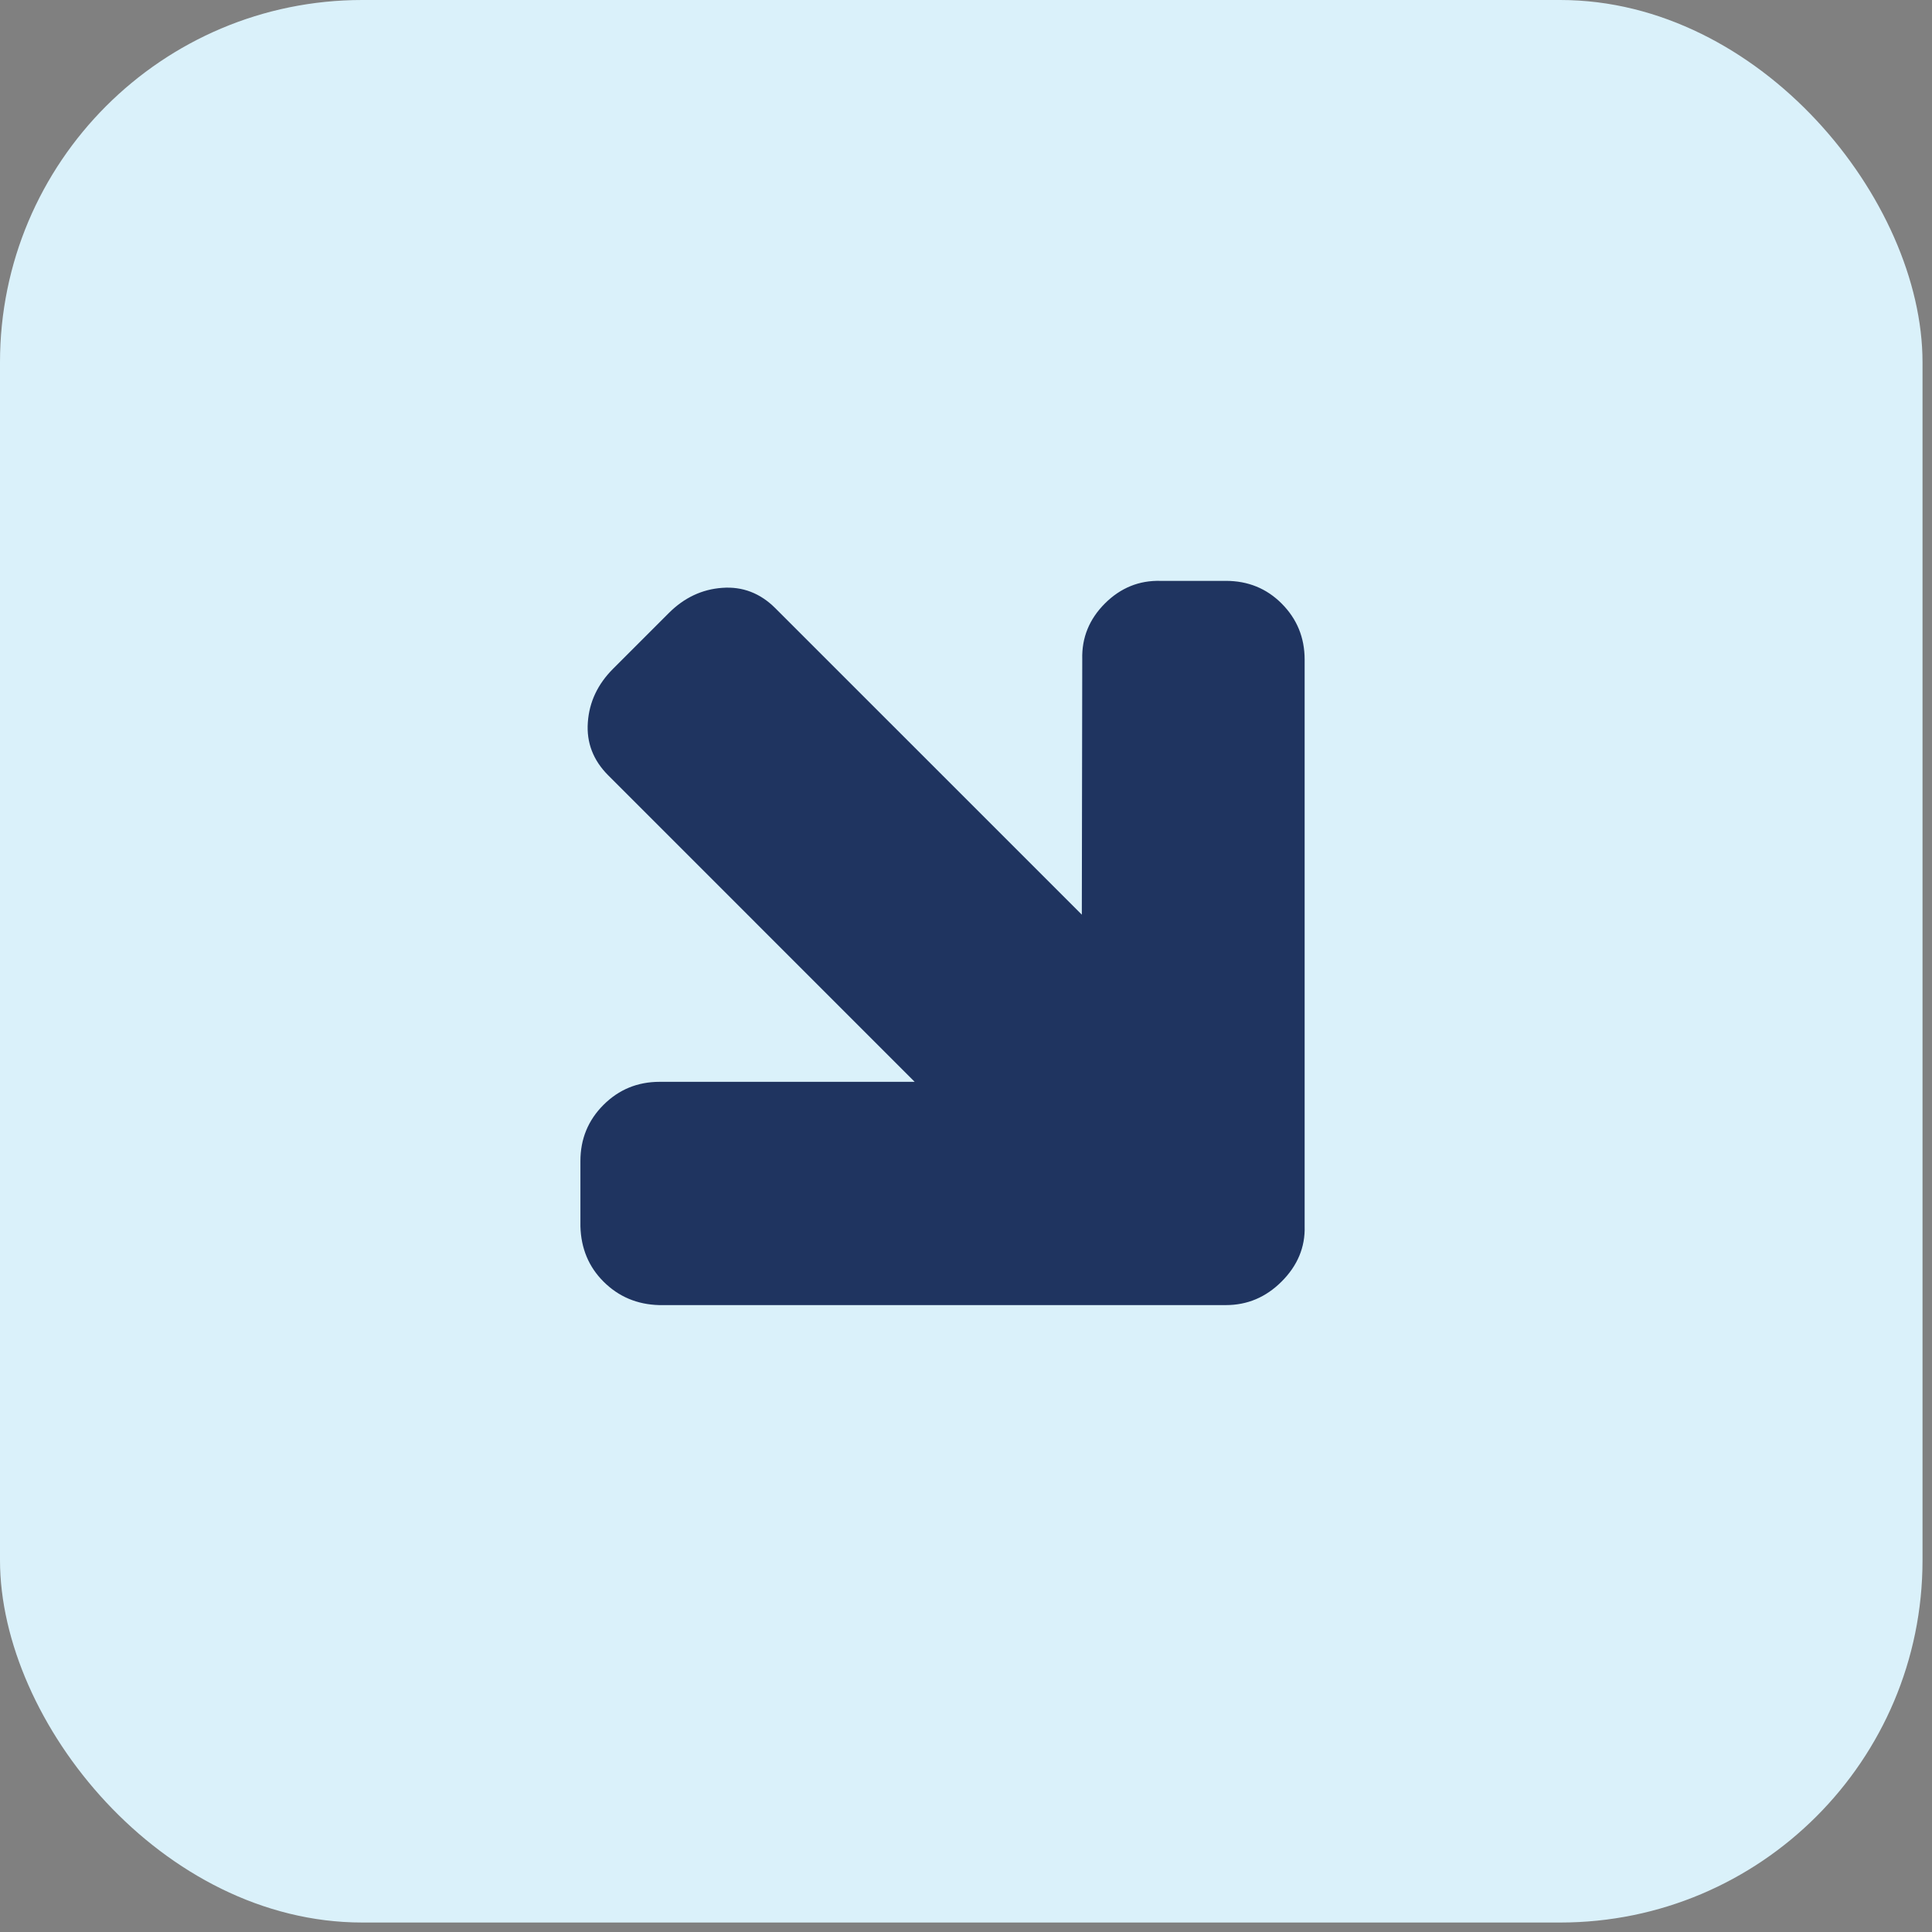
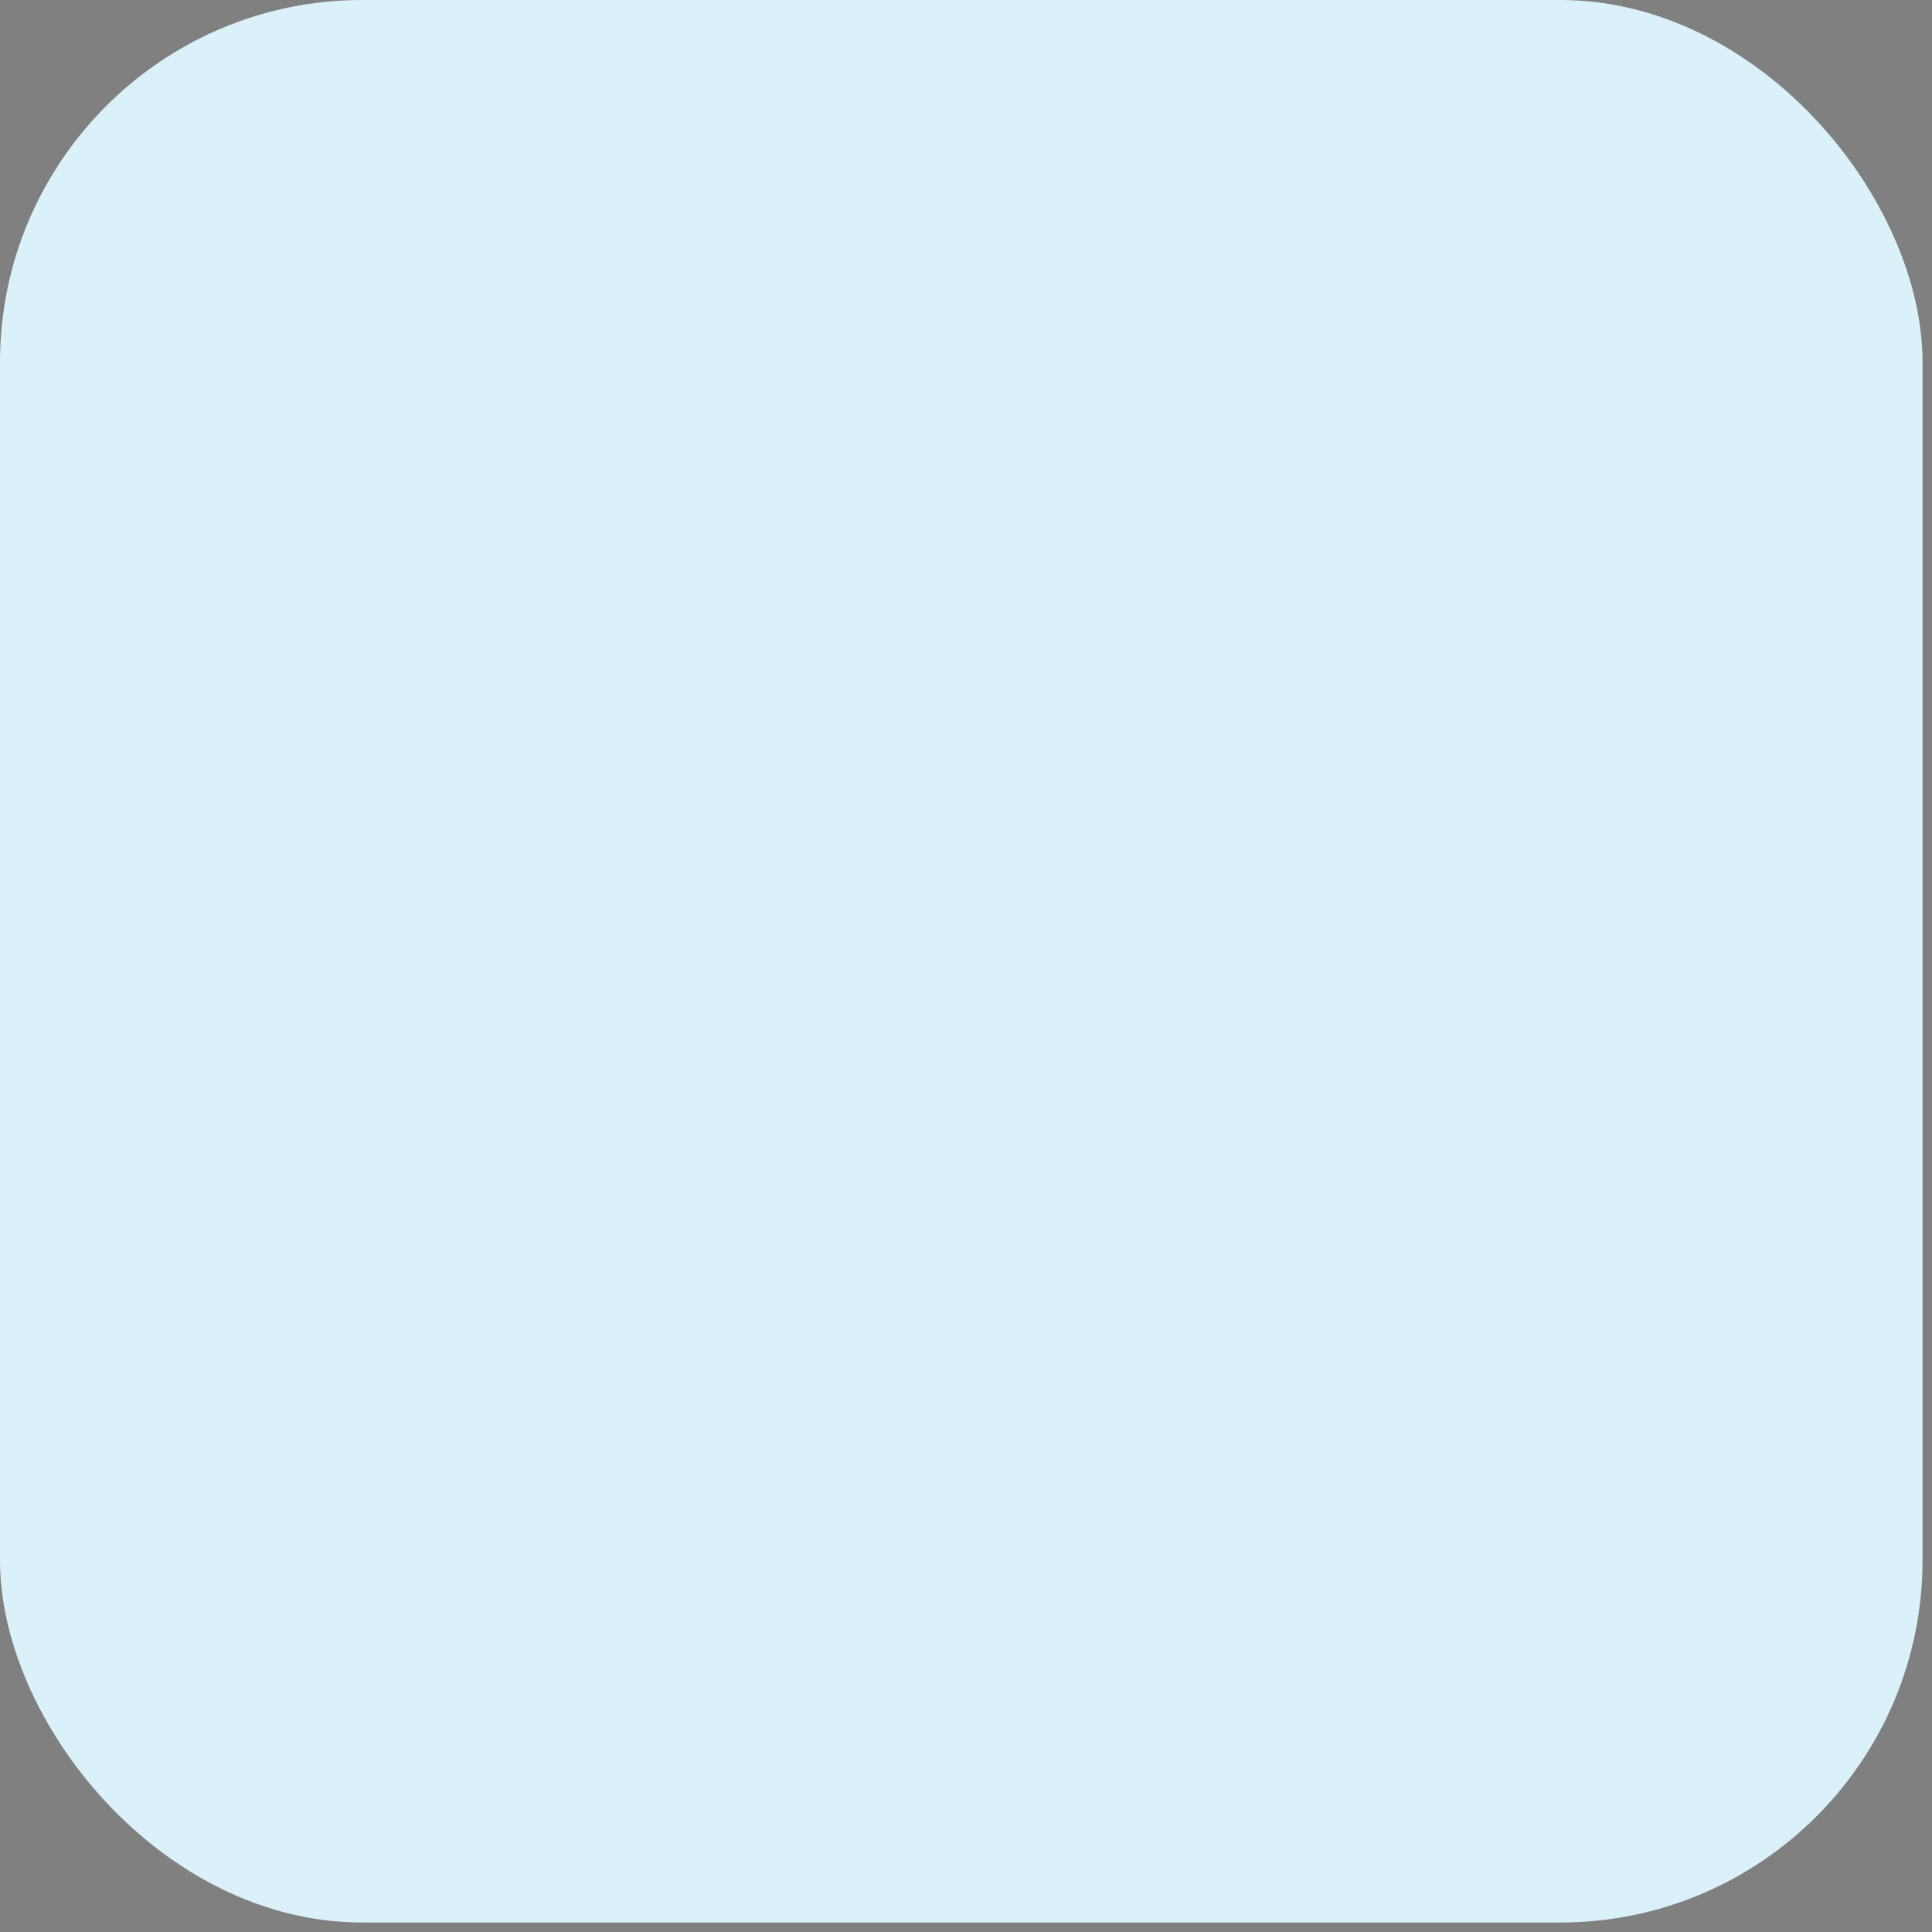
<svg xmlns="http://www.w3.org/2000/svg" width="64" height="64" viewBox="0 0 64 64" fill="none">
  <rect x="0" y="0" width="64" height="64" fill="#808080" stroke="none" />
  <rect width="63.686" height="63.686" rx="12" fill="#DAF1FA" />
-   <path d="M42.454 42.454C41.935 42.973 41.32 43.233 40.609 43.233L21.837 43.233C21.107 43.214 20.491 42.954 19.991 42.454C19.501 41.964 19.247 41.354 19.227 40.623V38.461C19.227 37.73 19.482 37.11 19.991 36.601C20.501 36.091 21.121 35.837 21.851 35.837H30.3L20.15 25.686C19.65 25.187 19.424 24.6 19.473 23.928C19.52 23.255 19.799 22.664 20.309 22.154L22.154 20.309C22.664 19.799 23.255 19.52 23.927 19.473C24.6 19.424 25.187 19.65 25.686 20.15L35.837 30.3L35.851 21.837C35.832 21.126 36.082 20.511 36.601 19.991C37.12 19.473 37.735 19.223 38.446 19.242L40.609 19.242C41.339 19.242 41.955 19.492 42.454 19.991C42.964 20.501 43.218 21.121 43.218 21.851L43.218 40.623C43.238 41.315 42.983 41.926 42.454 42.454Z" fill="#1F3460" />
</svg>